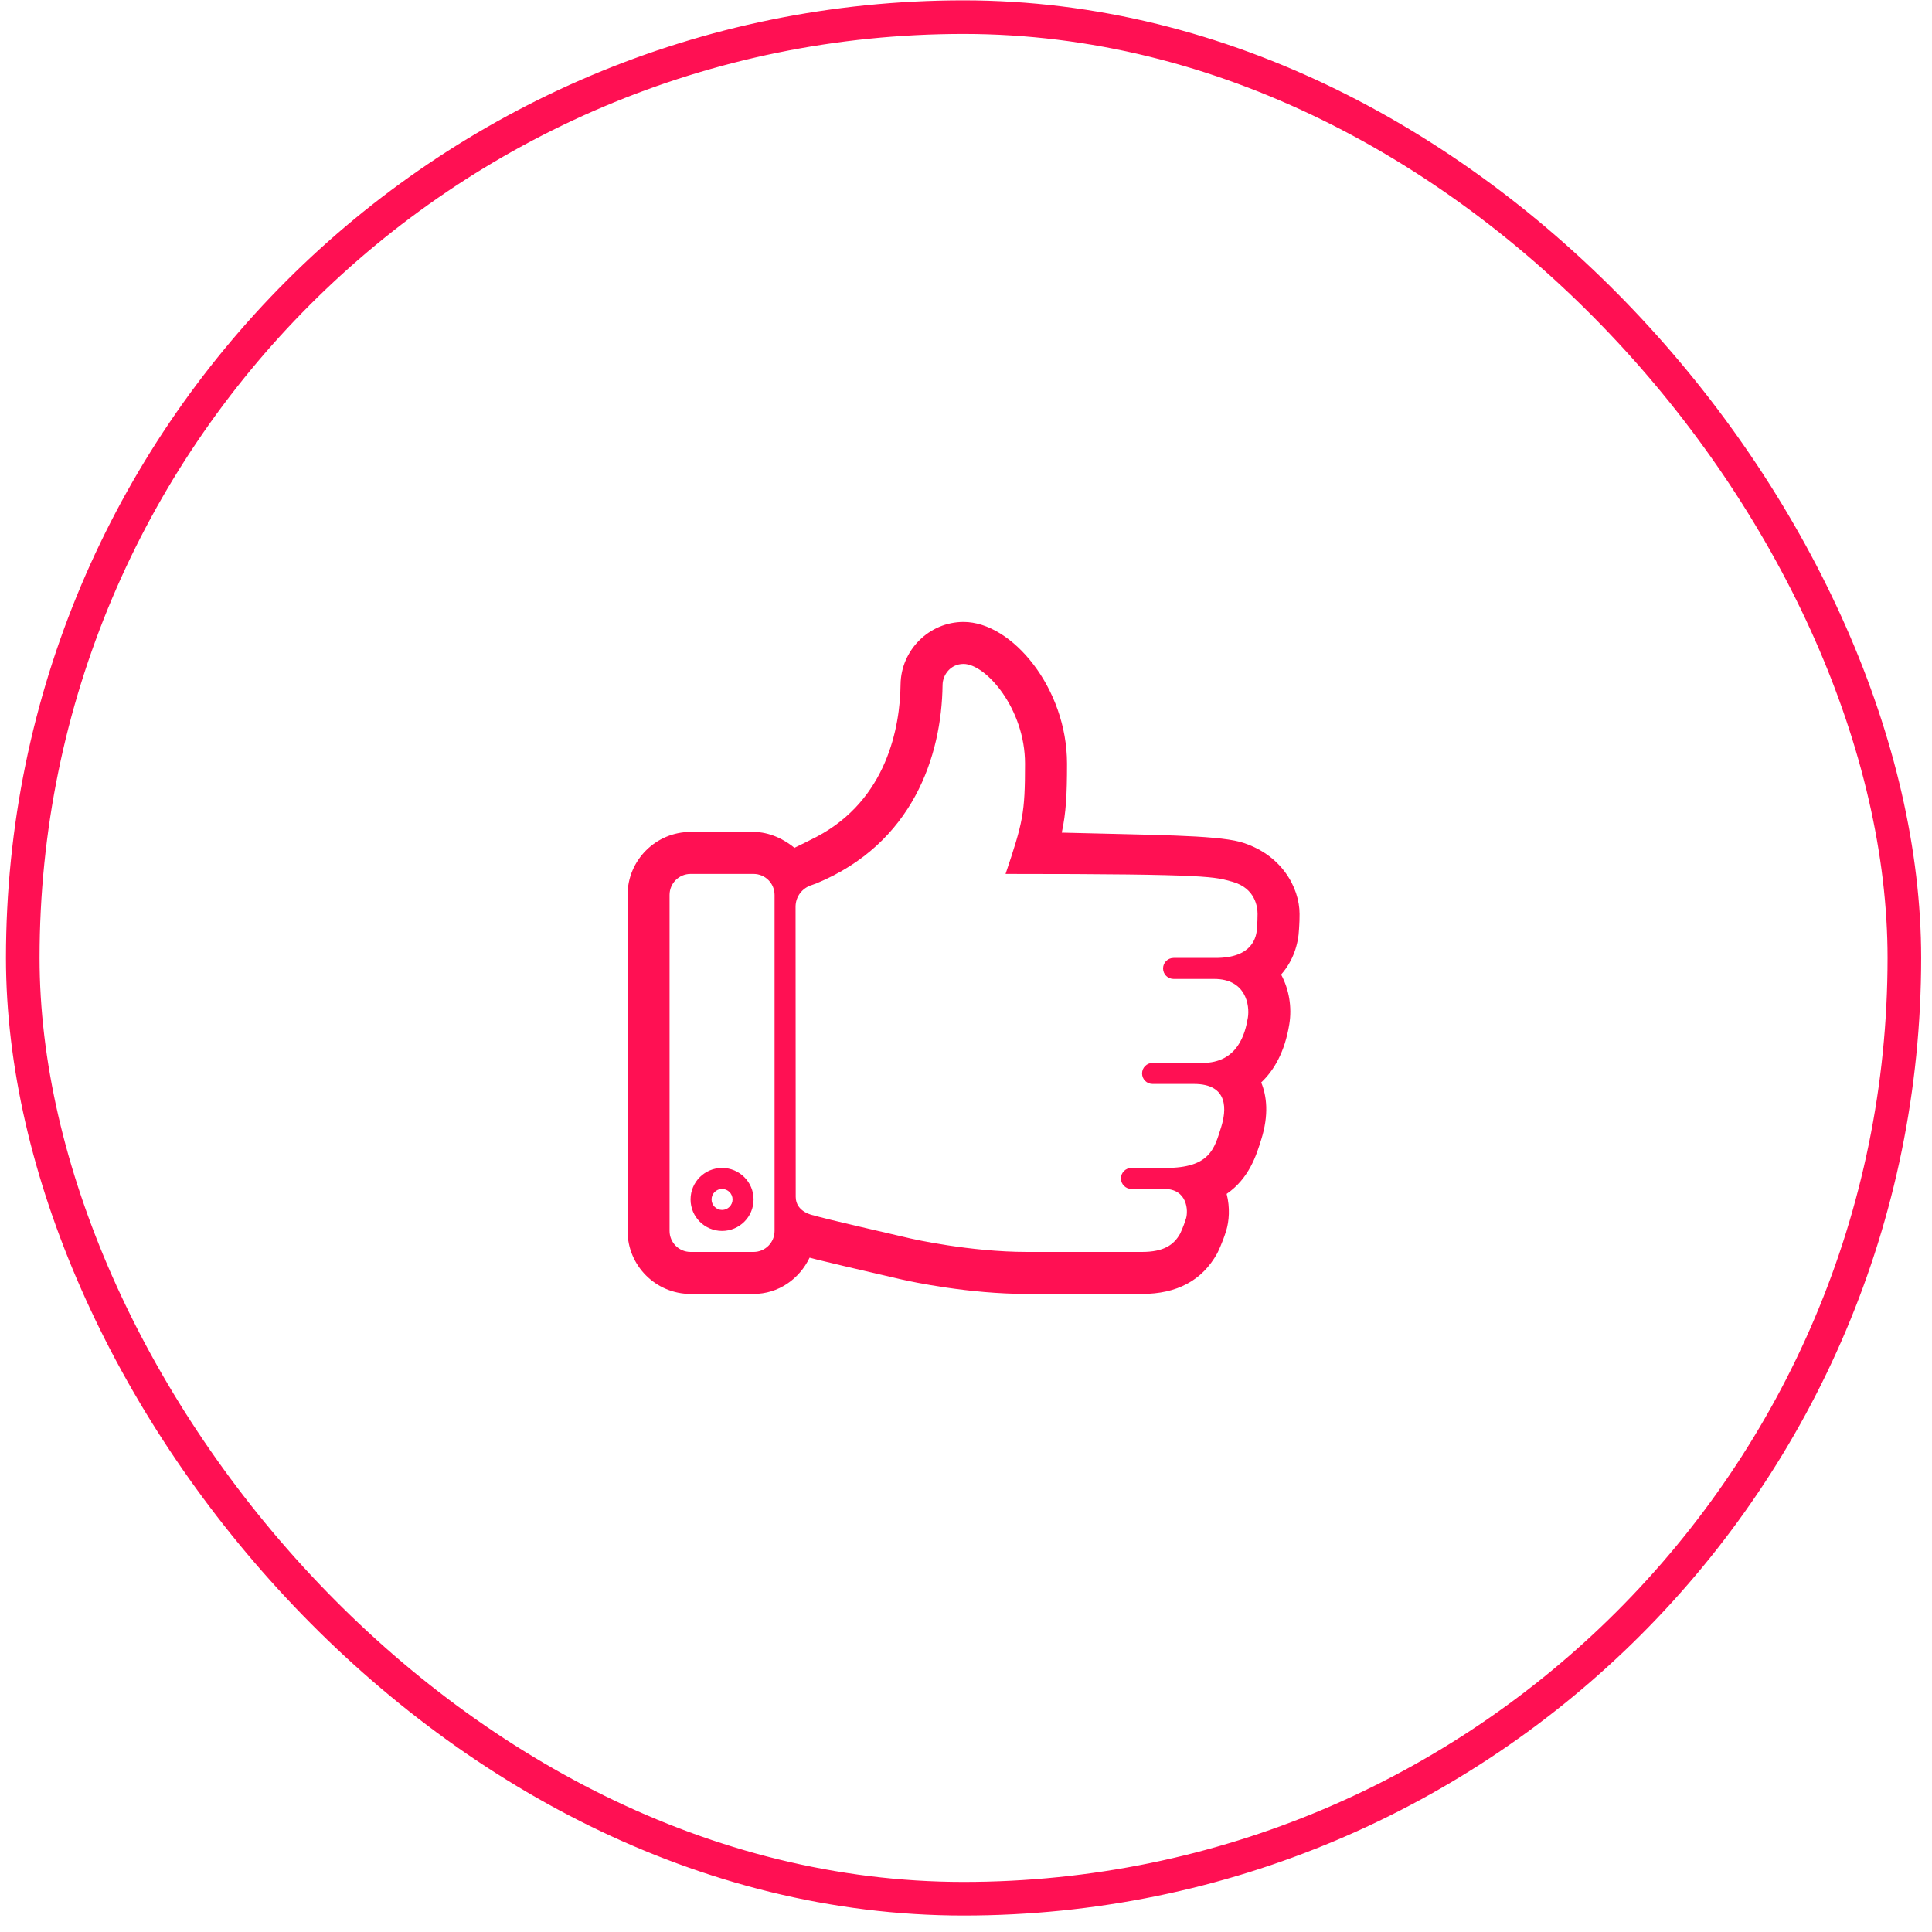
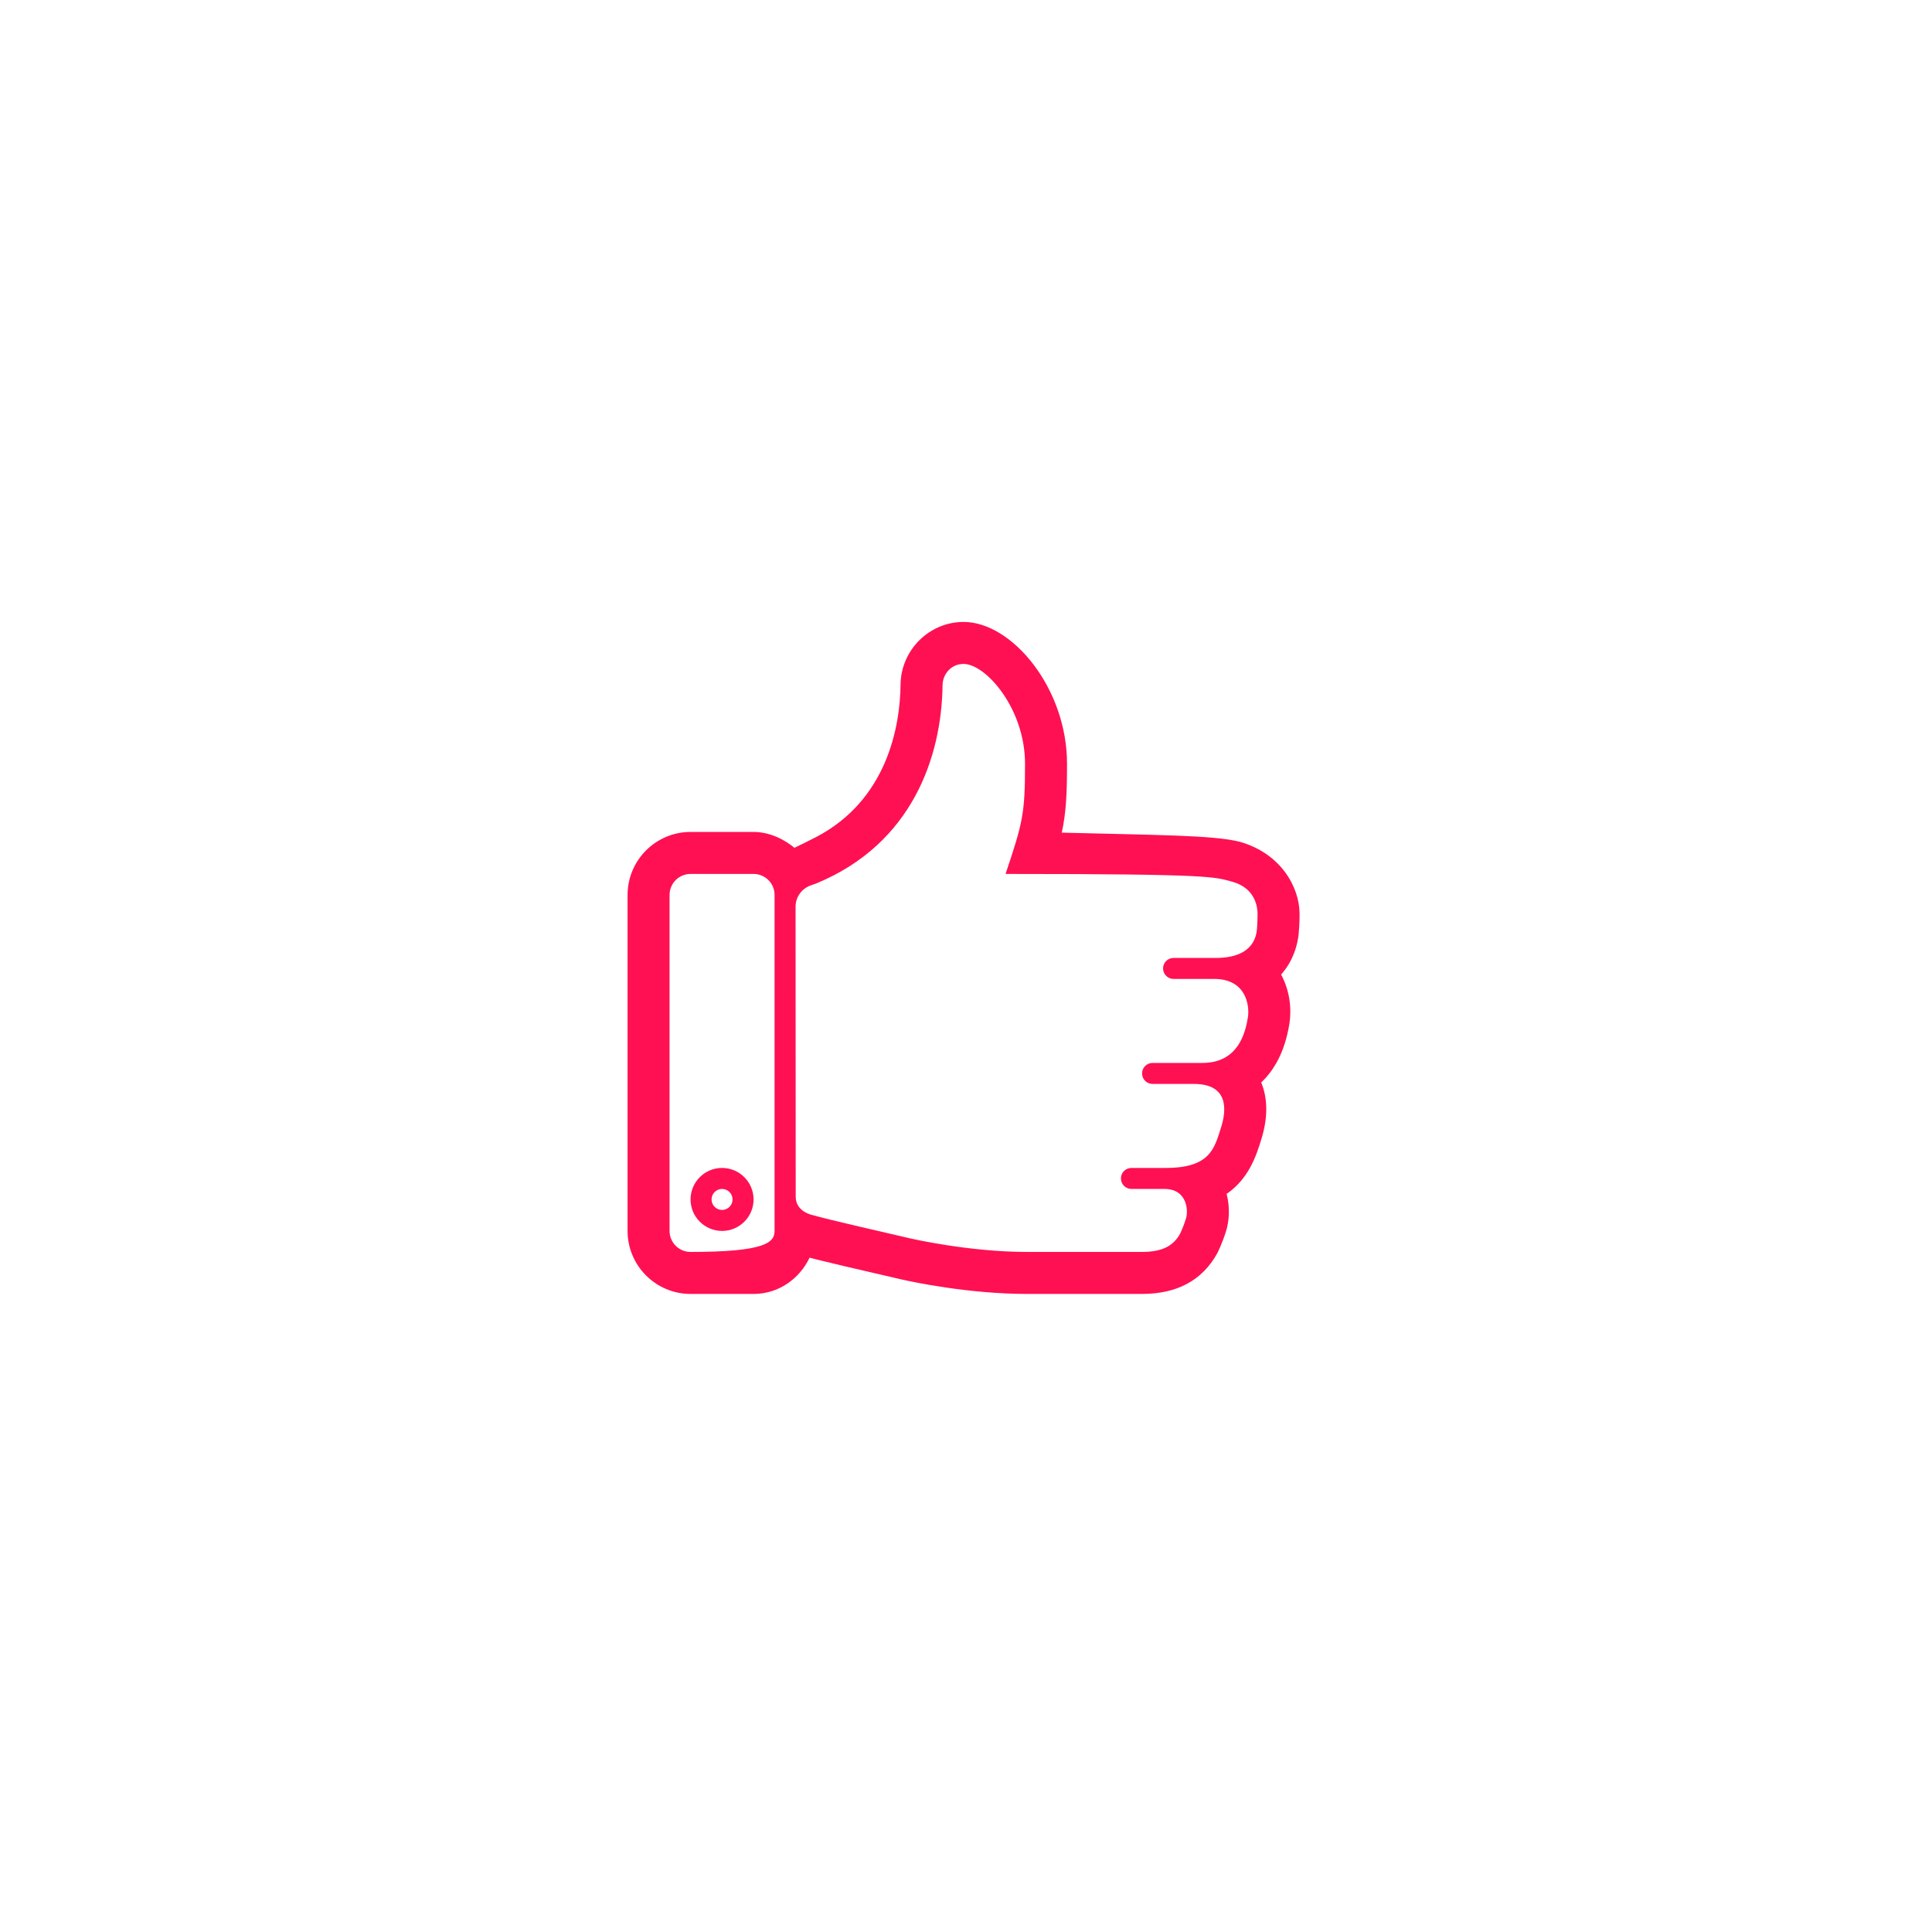
<svg xmlns="http://www.w3.org/2000/svg" width="115" height="115" viewBox="0 0 115 115" fill="none">
-   <rect x="1.355" y="1.02" width="112" height="112" rx="56" stroke="#FF1053" stroke-width="2" />
  <g clip-path="url(#clip0_9_888)">
-     <path d="M73.81 50.11C76.261 50.81 77.355 52.824 77.355 54.403C77.355 54.762 77.347 54.864 77.339 55.028L77.324 55.289C77.286 56.214 76.964 57.214 76.257 58.009C76.73 58.889 76.911 59.947 76.743 60.974C76.471 62.633 75.828 63.718 75.072 64.431C75.4 65.233 75.541 66.351 75.07 67.84C74.789 68.747 74.356 70.143 73.014 71.065C73.226 71.885 73.161 72.694 72.985 73.265C72.75 74.024 72.463 74.585 72.45 74.61C71.556 76.219 70.055 77.02 67.972 77.02H61.139C57.664 77.02 54.309 76.305 53.674 76.16C50.711 75.479 49.325 75.147 48.605 74.969C48.581 74.962 48.57 74.96 48.547 74.954C48.428 74.922 48.331 74.899 48.249 74.876C48.231 74.874 48.205 74.866 48.19 74.861C47.588 76.122 46.343 77.02 44.855 77.02H41.105C39.038 77.02 37.355 75.337 37.355 73.27V53.27C37.355 51.203 39.038 49.52 41.105 49.52H44.855C45.789 49.52 46.699 49.954 47.355 50.52L47.289 50.464C47.417 50.407 48.297 49.974 48.605 49.811C52.799 47.606 53.578 43.259 53.605 40.741C53.632 38.689 55.314 37.02 57.355 37.02C60.245 37.02 63.513 40.97 63.513 45.455C63.513 47.333 63.453 48.39 63.2 49.562C68.574 49.705 72.247 49.7 73.81 50.11ZM46.105 73.27V53.27C46.105 52.579 45.546 52.02 44.855 52.02H41.105C40.414 52.02 39.855 52.579 39.855 53.27V73.27C39.855 73.961 40.414 74.52 41.105 74.52H44.855C45.546 74.52 46.105 73.961 46.105 73.27ZM74.826 55.189C74.843 54.769 74.855 54.831 74.855 54.403C74.855 54.012 74.738 52.88 73.37 52.489C72.267 52.2 72.355 52.02 59.855 52.02C60.892 48.931 61.013 48.419 61.013 45.455C61.013 42.172 58.676 39.52 57.355 39.52C56.574 39.52 56.113 40.172 56.105 40.77C56.053 45.028 54.315 50.212 48.605 52.578C48.53 52.609 48.425 52.641 48.347 52.672C47.728 52.858 47.355 53.387 47.355 53.974L47.364 71.239C47.364 72.161 48.421 72.34 48.421 72.34C48.747 72.433 49.021 72.525 54.214 73.722C54.301 73.741 57.706 74.52 61.139 74.52H67.972C69.261 74.52 69.87 74.11 70.247 73.429C70.255 73.411 70.44 73.035 70.596 72.528C70.739 72.064 70.675 70.77 69.307 70.77H67.347C67.001 70.77 66.722 70.489 66.722 70.145C66.722 69.799 67.001 69.52 67.347 69.52H69.386C72.045 69.52 72.289 68.35 72.688 67.089C72.99 66.129 73.176 64.52 71.066 64.52H68.605C68.259 64.52 67.98 64.239 67.98 63.895C67.98 63.549 68.259 63.27 68.605 63.27H71.574C73.685 63.27 74.122 61.508 74.278 60.575C74.399 59.825 74.153 58.27 72.278 58.27H69.855C69.509 58.27 69.23 57.99 69.23 57.645C69.23 57.3 69.509 57.02 69.855 57.02H72.355C74.543 57.02 74.801 55.806 74.826 55.189ZM42.98 69.52C44.015 69.52 44.855 70.36 44.855 71.395C44.855 72.43 44.015 73.27 42.98 73.27C41.945 73.27 41.105 72.43 41.105 71.395C41.105 70.36 41.945 69.52 42.98 69.52ZM42.98 72.02C43.324 72.02 43.605 71.739 43.605 71.395C43.605 71.051 43.324 70.77 42.98 70.77C42.636 70.77 42.355 71.051 42.355 71.395C42.355 71.739 42.636 72.02 42.98 72.02Z" fill="#FF1053" />
+     <path d="M73.81 50.11C76.261 50.81 77.355 52.824 77.355 54.403C77.355 54.762 77.347 54.864 77.339 55.028L77.324 55.289C77.286 56.214 76.964 57.214 76.257 58.009C76.73 58.889 76.911 59.947 76.743 60.974C76.471 62.633 75.828 63.718 75.072 64.431C75.4 65.233 75.541 66.351 75.07 67.84C74.789 68.747 74.356 70.143 73.014 71.065C73.226 71.885 73.161 72.694 72.985 73.265C72.75 74.024 72.463 74.585 72.45 74.61C71.556 76.219 70.055 77.02 67.972 77.02H61.139C57.664 77.02 54.309 76.305 53.674 76.16C50.711 75.479 49.325 75.147 48.605 74.969C48.581 74.962 48.57 74.96 48.547 74.954C48.428 74.922 48.331 74.899 48.249 74.876C48.231 74.874 48.205 74.866 48.19 74.861C47.588 76.122 46.343 77.02 44.855 77.02H41.105C39.038 77.02 37.355 75.337 37.355 73.27V53.27C37.355 51.203 39.038 49.52 41.105 49.52H44.855C45.789 49.52 46.699 49.954 47.355 50.52L47.289 50.464C47.417 50.407 48.297 49.974 48.605 49.811C52.799 47.606 53.578 43.259 53.605 40.741C53.632 38.689 55.314 37.02 57.355 37.02C60.245 37.02 63.513 40.97 63.513 45.455C63.513 47.333 63.453 48.39 63.2 49.562C68.574 49.705 72.247 49.7 73.81 50.11ZM46.105 73.27V53.27C46.105 52.579 45.546 52.02 44.855 52.02H41.105C40.414 52.02 39.855 52.579 39.855 53.27V73.27C39.855 73.961 40.414 74.52 41.105 74.52C45.546 74.52 46.105 73.961 46.105 73.27ZM74.826 55.189C74.843 54.769 74.855 54.831 74.855 54.403C74.855 54.012 74.738 52.88 73.37 52.489C72.267 52.2 72.355 52.02 59.855 52.02C60.892 48.931 61.013 48.419 61.013 45.455C61.013 42.172 58.676 39.52 57.355 39.52C56.574 39.52 56.113 40.172 56.105 40.77C56.053 45.028 54.315 50.212 48.605 52.578C48.53 52.609 48.425 52.641 48.347 52.672C47.728 52.858 47.355 53.387 47.355 53.974L47.364 71.239C47.364 72.161 48.421 72.34 48.421 72.34C48.747 72.433 49.021 72.525 54.214 73.722C54.301 73.741 57.706 74.52 61.139 74.52H67.972C69.261 74.52 69.87 74.11 70.247 73.429C70.255 73.411 70.44 73.035 70.596 72.528C70.739 72.064 70.675 70.77 69.307 70.77H67.347C67.001 70.77 66.722 70.489 66.722 70.145C66.722 69.799 67.001 69.52 67.347 69.52H69.386C72.045 69.52 72.289 68.35 72.688 67.089C72.99 66.129 73.176 64.52 71.066 64.52H68.605C68.259 64.52 67.98 64.239 67.98 63.895C67.98 63.549 68.259 63.27 68.605 63.27H71.574C73.685 63.27 74.122 61.508 74.278 60.575C74.399 59.825 74.153 58.27 72.278 58.27H69.855C69.509 58.27 69.23 57.99 69.23 57.645C69.23 57.3 69.509 57.02 69.855 57.02H72.355C74.543 57.02 74.801 55.806 74.826 55.189ZM42.98 69.52C44.015 69.52 44.855 70.36 44.855 71.395C44.855 72.43 44.015 73.27 42.98 73.27C41.945 73.27 41.105 72.43 41.105 71.395C41.105 70.36 41.945 69.52 42.98 69.52ZM42.98 72.02C43.324 72.02 43.605 71.739 43.605 71.395C43.605 71.051 43.324 70.77 42.98 70.77C42.636 70.77 42.355 71.051 42.355 71.395C42.355 71.739 42.636 72.02 42.98 72.02Z" fill="#FF1053" />
  </g>
  <defs>
    <clipPath id="clip0_9_888">
      <rect width="40" height="60" fill="white" transform="matrix(1 0 0 -1 37.355 87.02)" />
    </clipPath>
  </defs>
</svg>